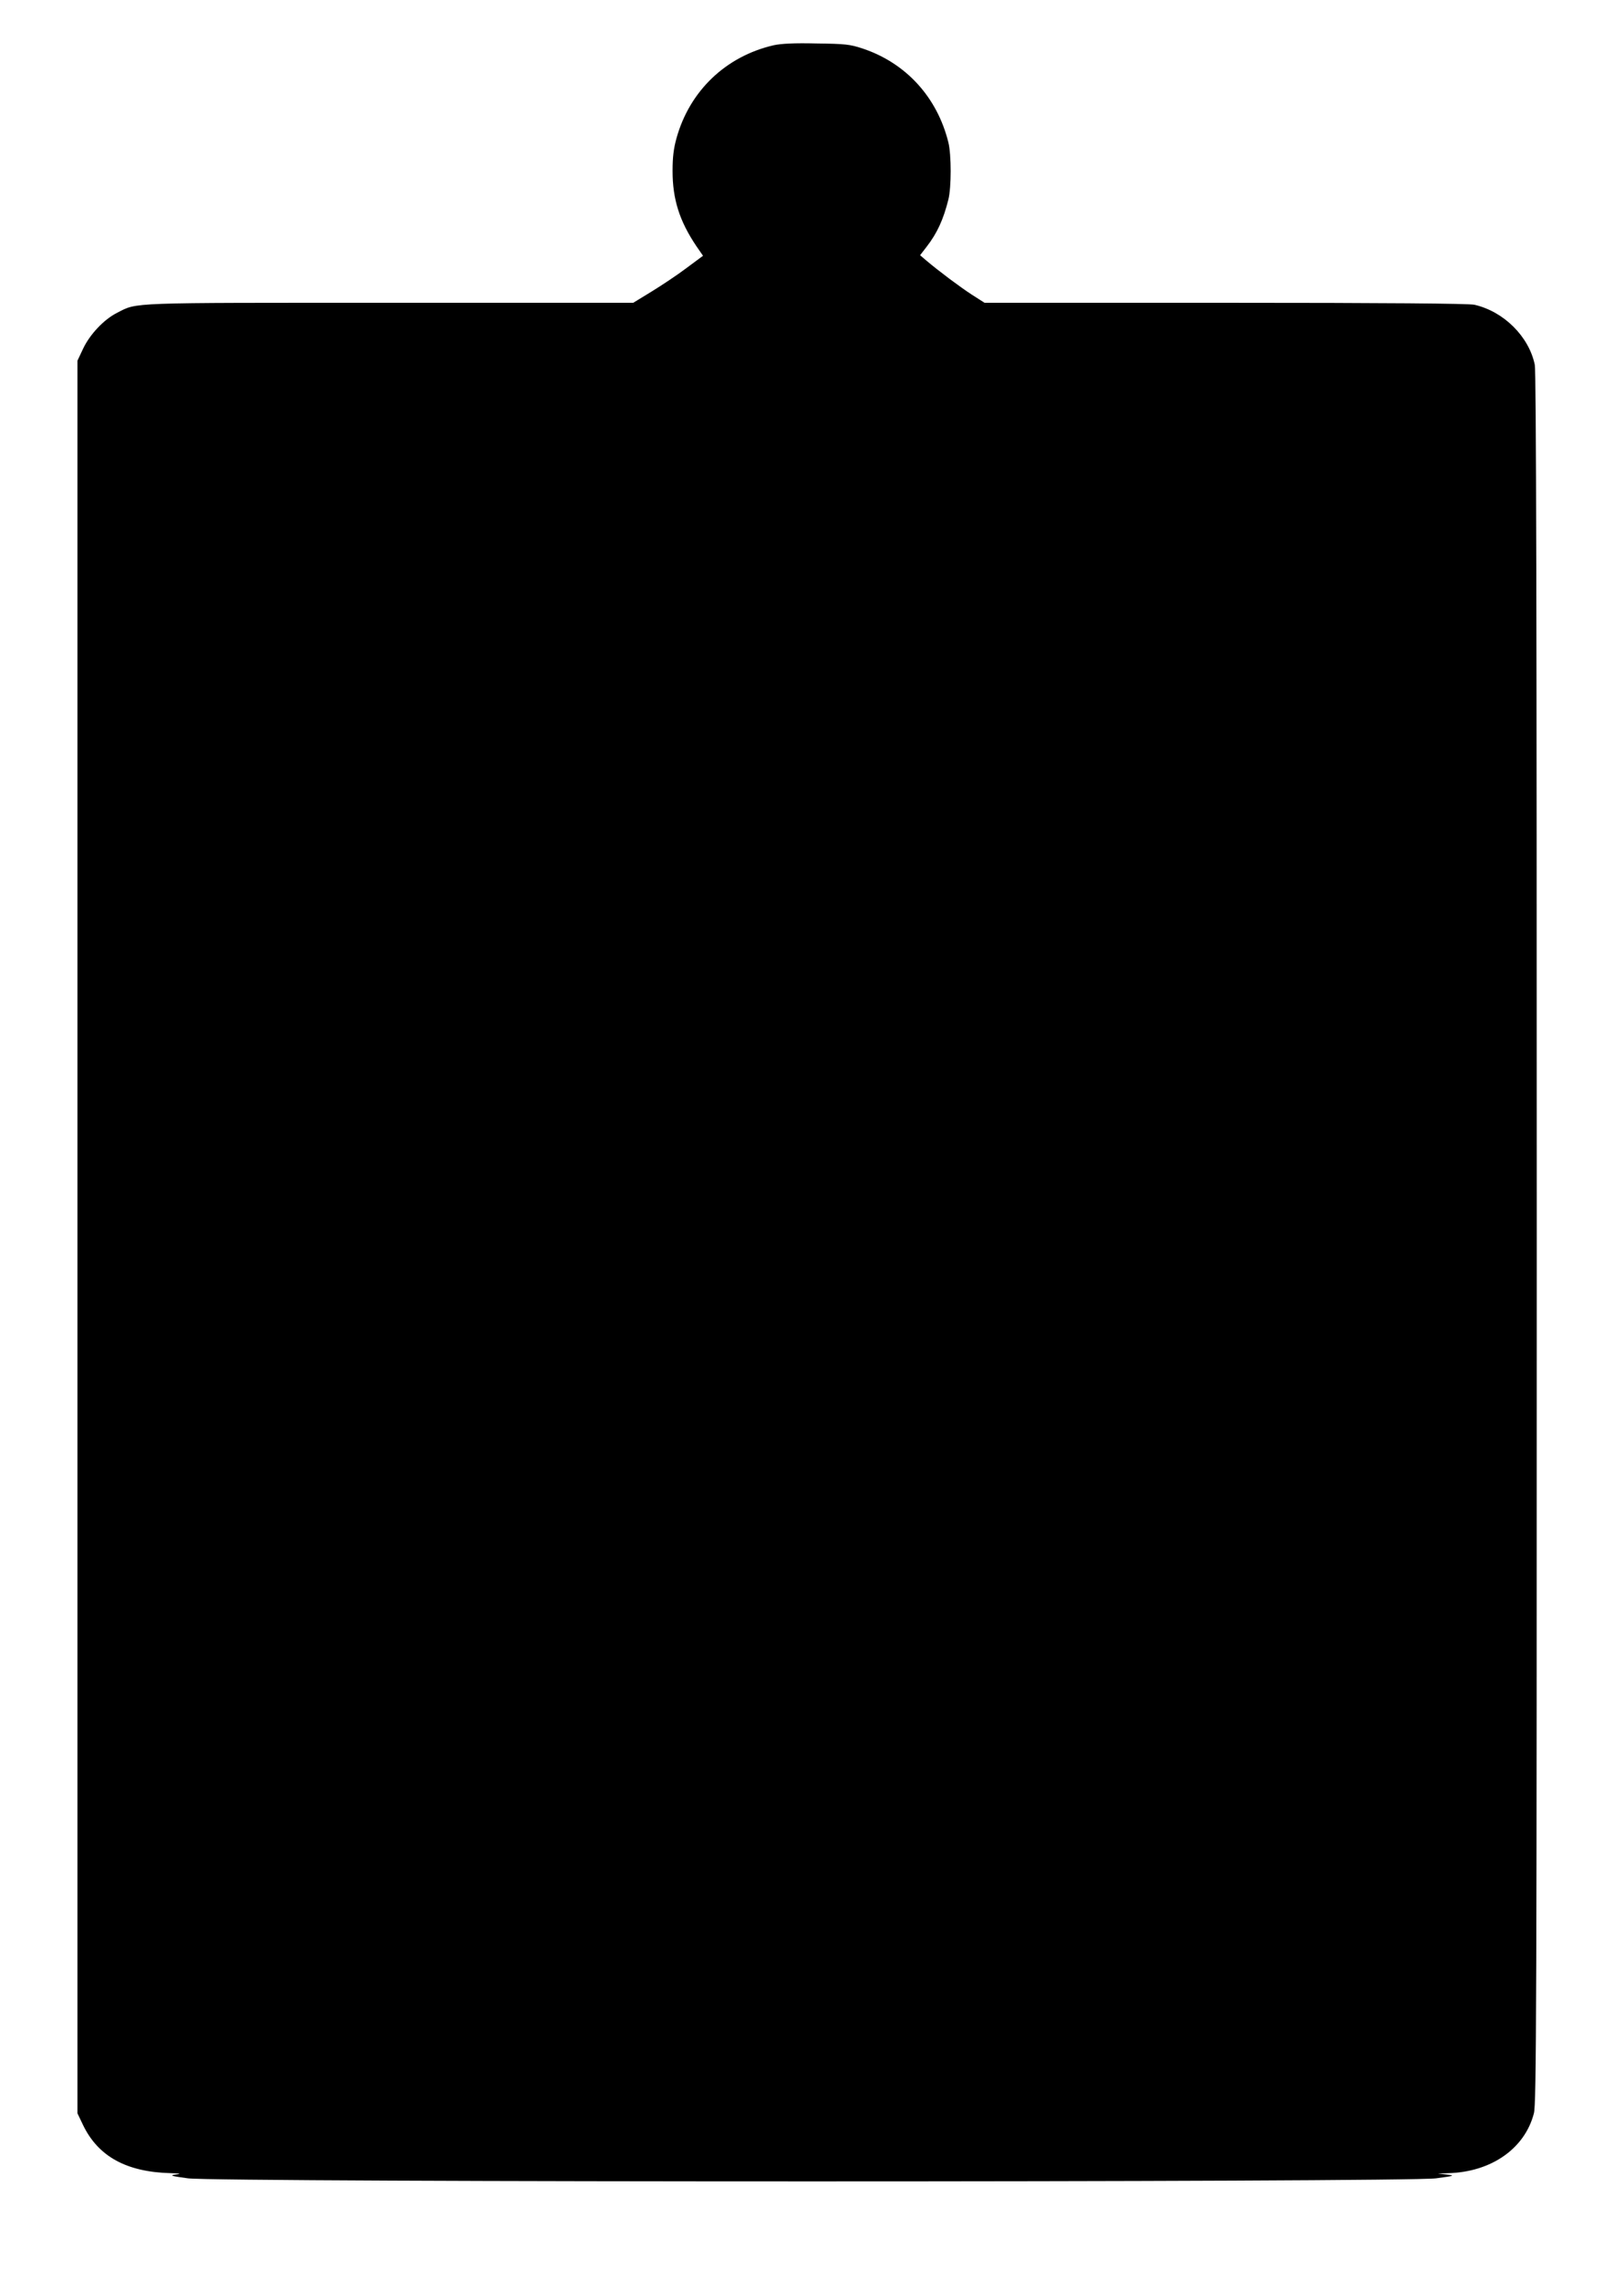
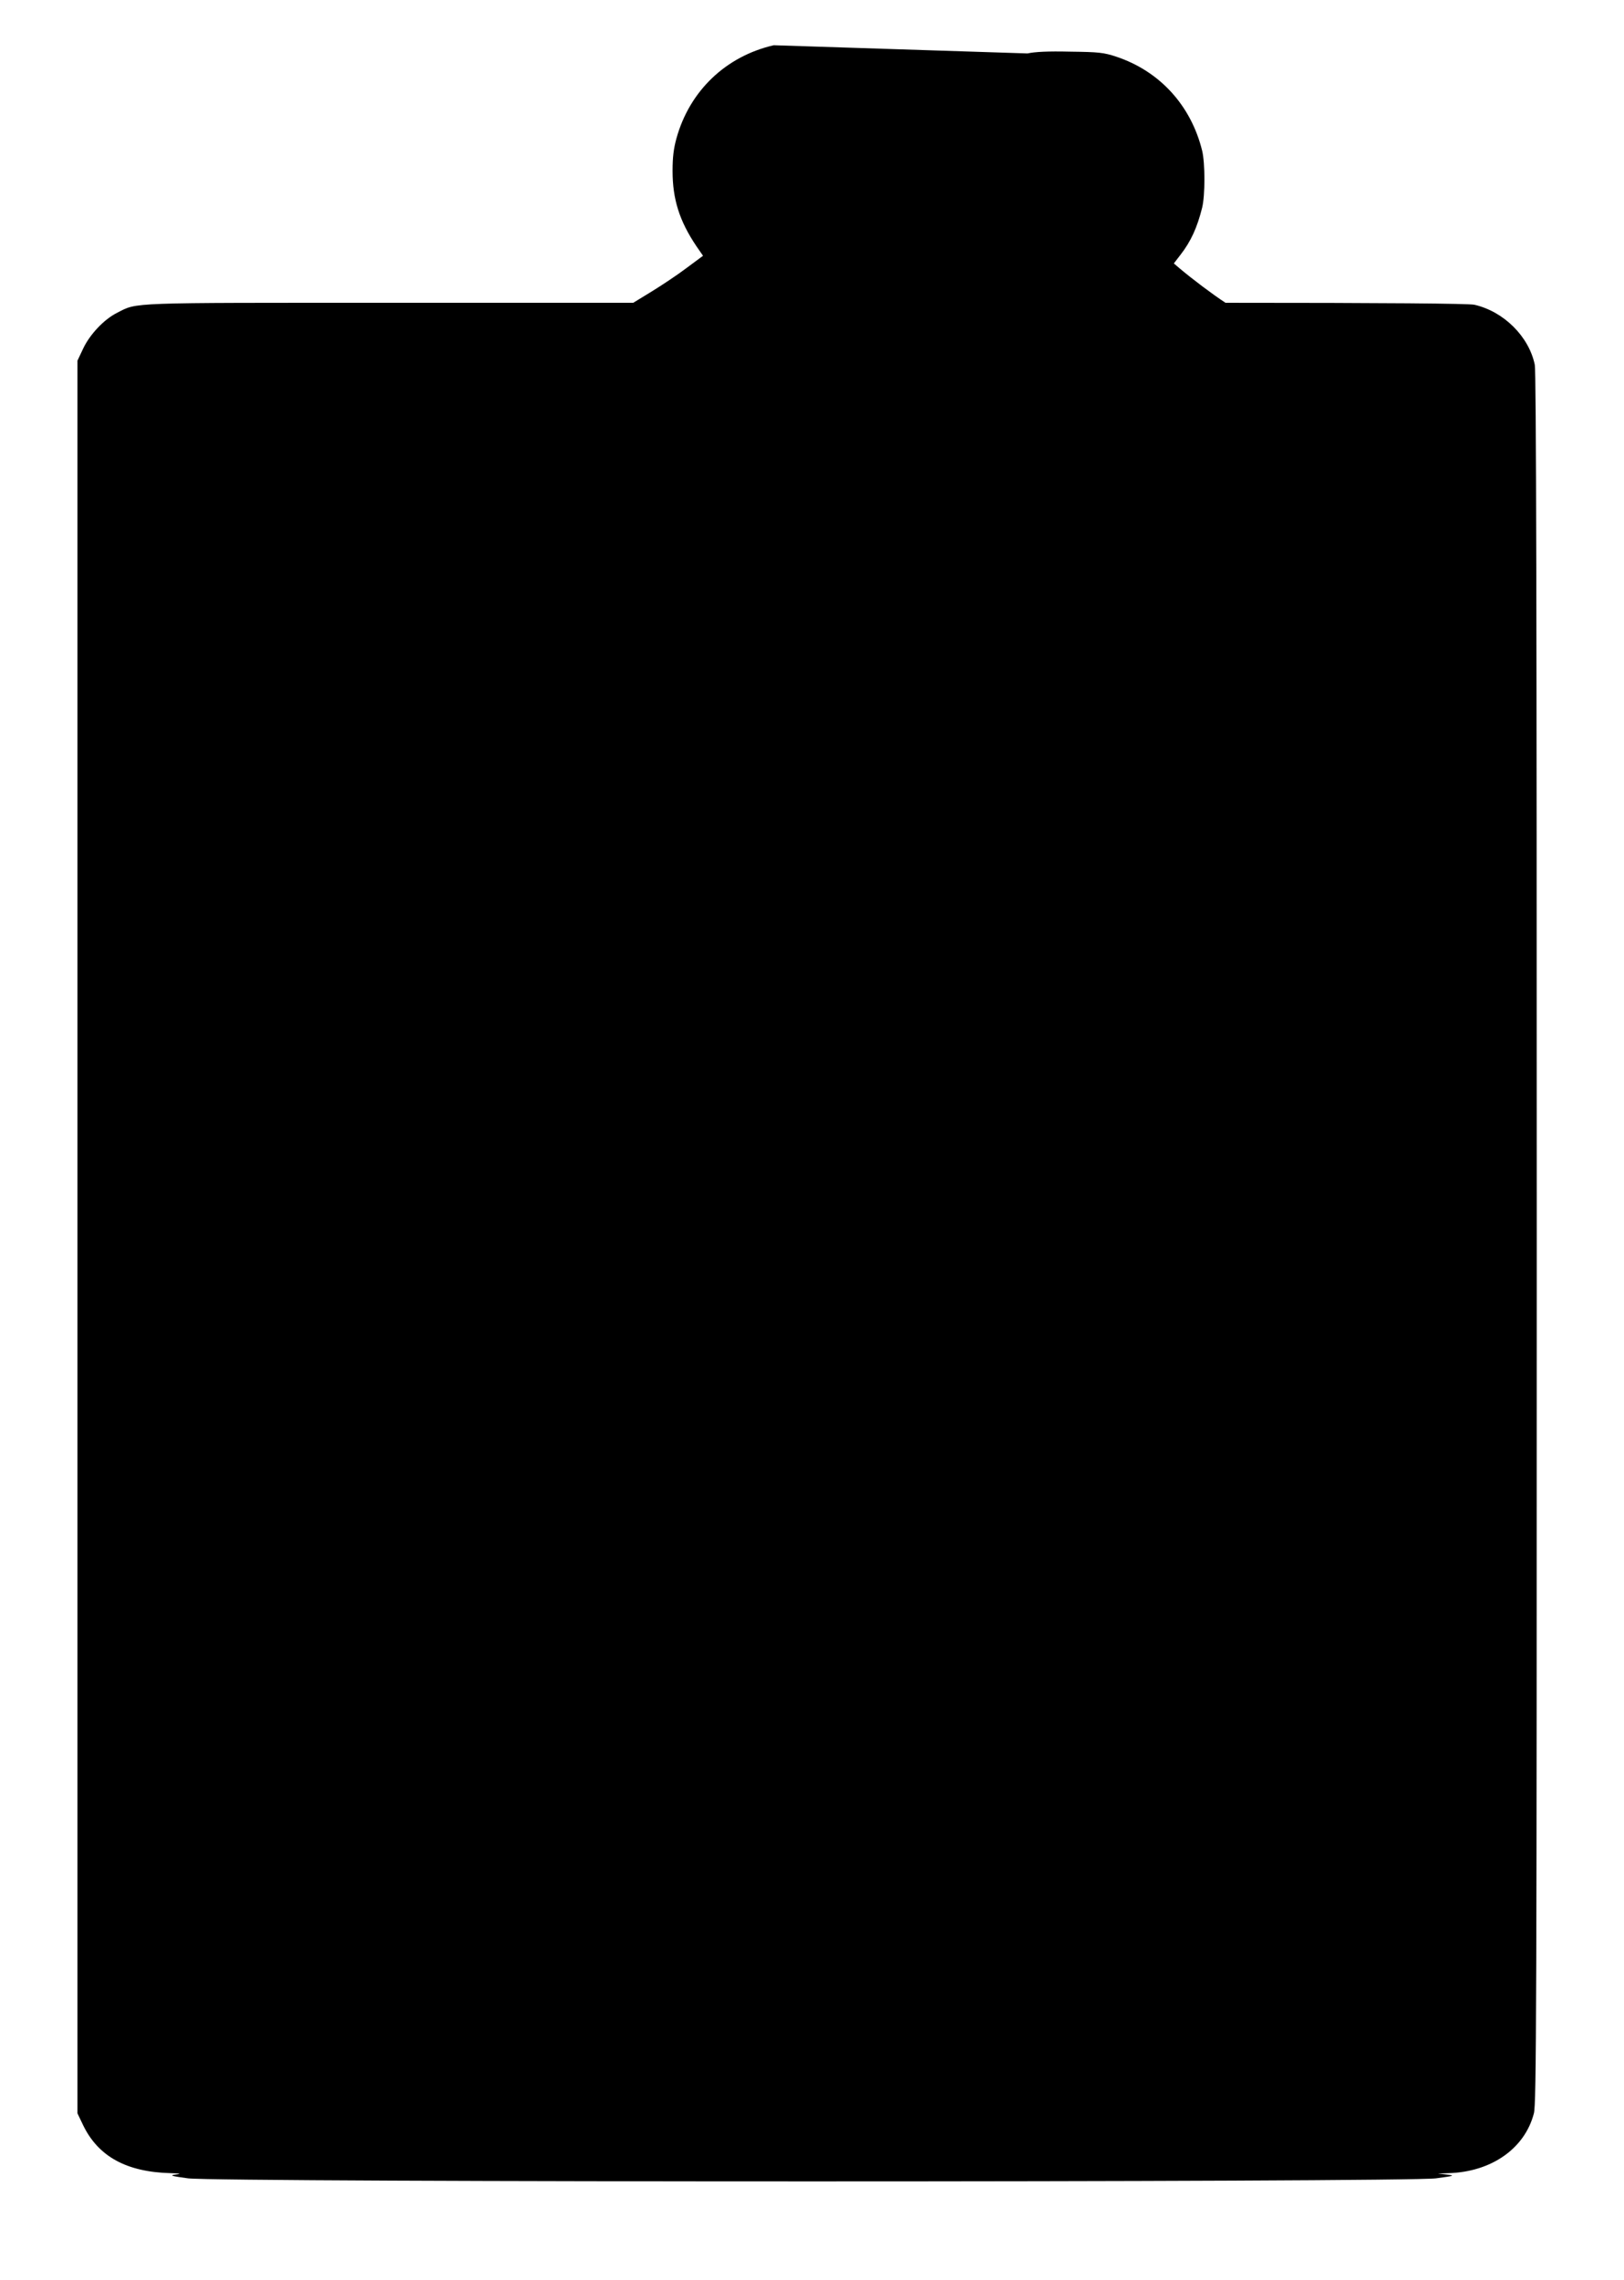
<svg xmlns="http://www.w3.org/2000/svg" version="1.0" width="912pt" height="1280pt" viewBox="0 0 912 1280" preserveAspectRatio="xMidYMid meet">
  <g transform="translate(0,1280) scale(0.1,-0.1)" fill="#000000" stroke="none">
-     <path d="M4345 12546 c-269 -62 -472 -256 -546 -522 -16 -58 -22 -106 -22 -184 0 -159 39 -281 133 -421 l38 -55 -93 -69 c-50 -38 -139 -97 -196 -132 l-103 -63 -1366 0 c-1487 0 -1416 3 -1532 -56 -74 -37 -153 -121 -191 -201 l-32 -68 0 -4920 0 -4920 31 -65 c85 -177 244 -265 494 -271 56 -2 60 -3 25 -8 -34 -5 -25 -8 70 -21 167 -23 6845 -23 7010 0 104 14 107 15 60 21 l-50 6 60 2 c240 7 428 138 479 336 14 53 16 558 16 4912 0 3513 -3 4867 -11 4905 -33 159 -174 299 -339 337 -30 7 -501 11 -1398 11 l-1353 0 -72 46 c-69 45 -185 132 -256 192 l-34 29 37 48 c59 76 94 153 122 265 17 70 17 249 0 320 -63 255 -239 447 -483 528 -70 23 -97 26 -258 28 -127 3 -198 -1 -240 -10z" />
+     <path d="M4345 12546 c-269 -62 -472 -256 -546 -522 -16 -58 -22 -106 -22 -184 0 -159 39 -281 133 -421 l38 -55 -93 -69 c-50 -38 -139 -97 -196 -132 l-103 -63 -1366 0 c-1487 0 -1416 3 -1532 -56 -74 -37 -153 -121 -191 -201 l-32 -68 0 -4920 0 -4920 31 -65 c85 -177 244 -265 494 -271 56 -2 60 -3 25 -8 -34 -5 -25 -8 70 -21 167 -23 6845 -23 7010 0 104 14 107 15 60 21 l-50 6 60 2 c240 7 428 138 479 336 14 53 16 558 16 4912 0 3513 -3 4867 -11 4905 -33 159 -174 299 -339 337 -30 7 -501 11 -1398 11 c-69 45 -185 132 -256 192 l-34 29 37 48 c59 76 94 153 122 265 17 70 17 249 0 320 -63 255 -239 447 -483 528 -70 23 -97 26 -258 28 -127 3 -198 -1 -240 -10z" />
  </g>
</svg>